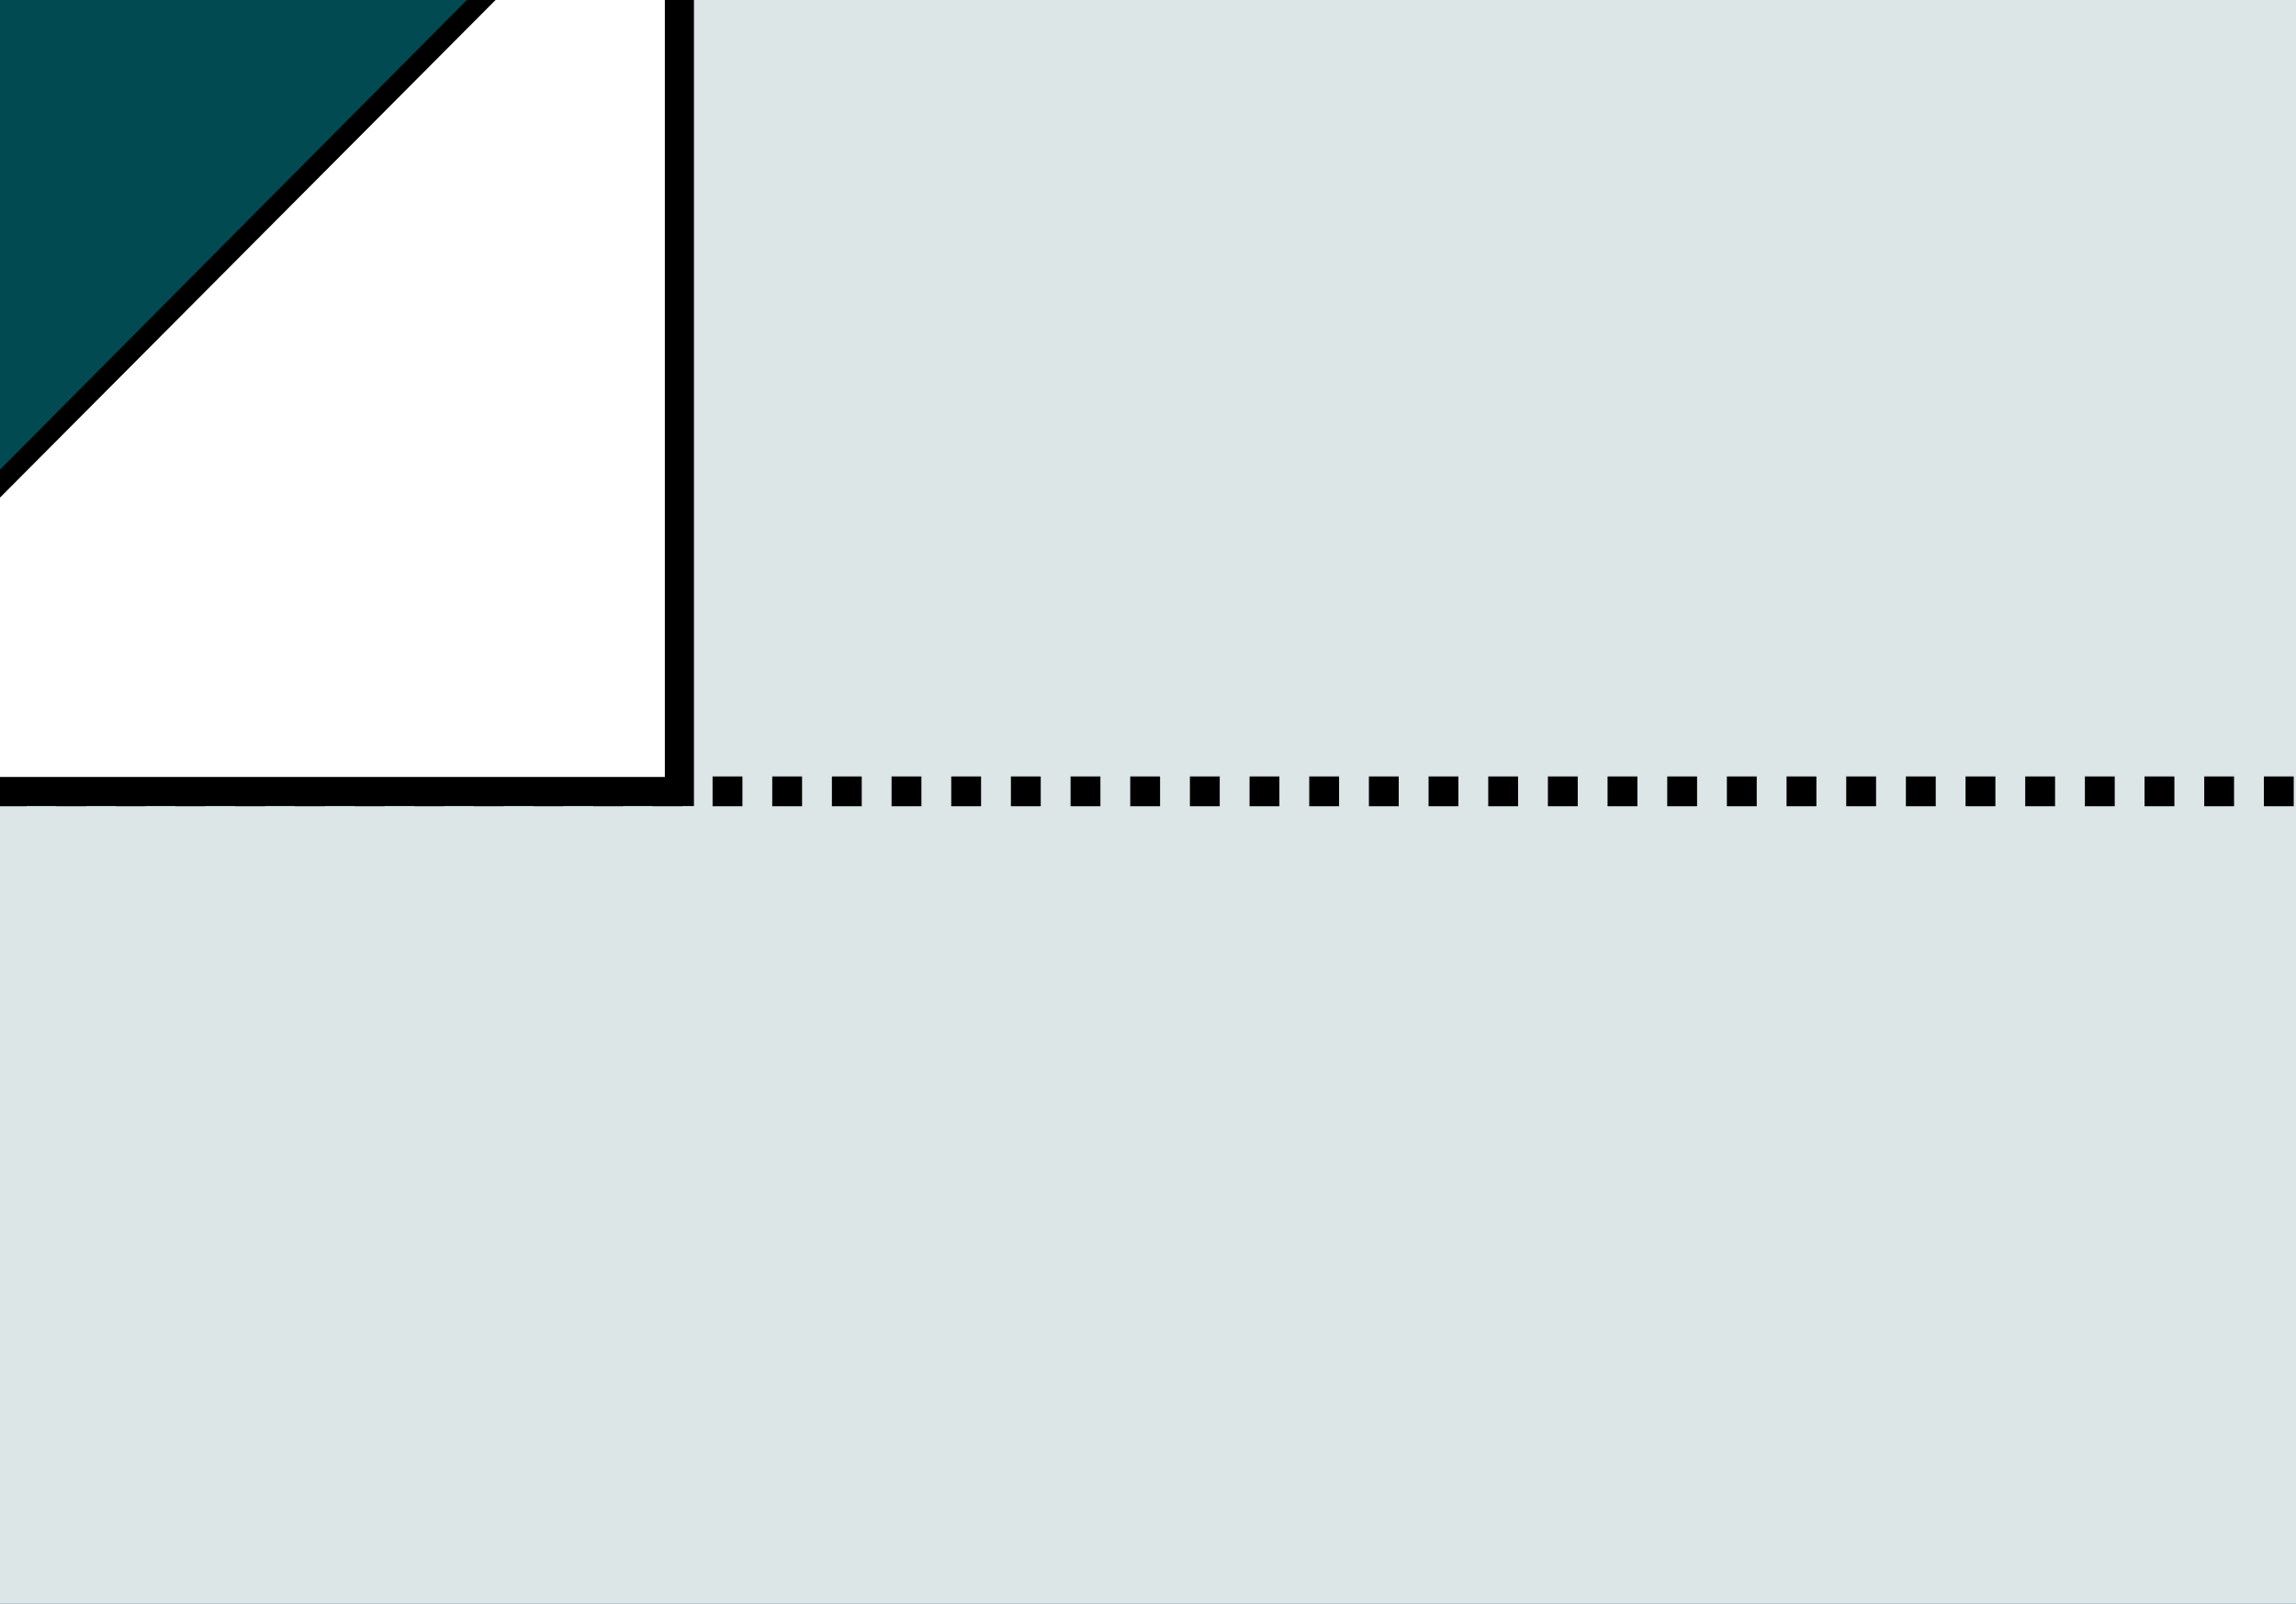
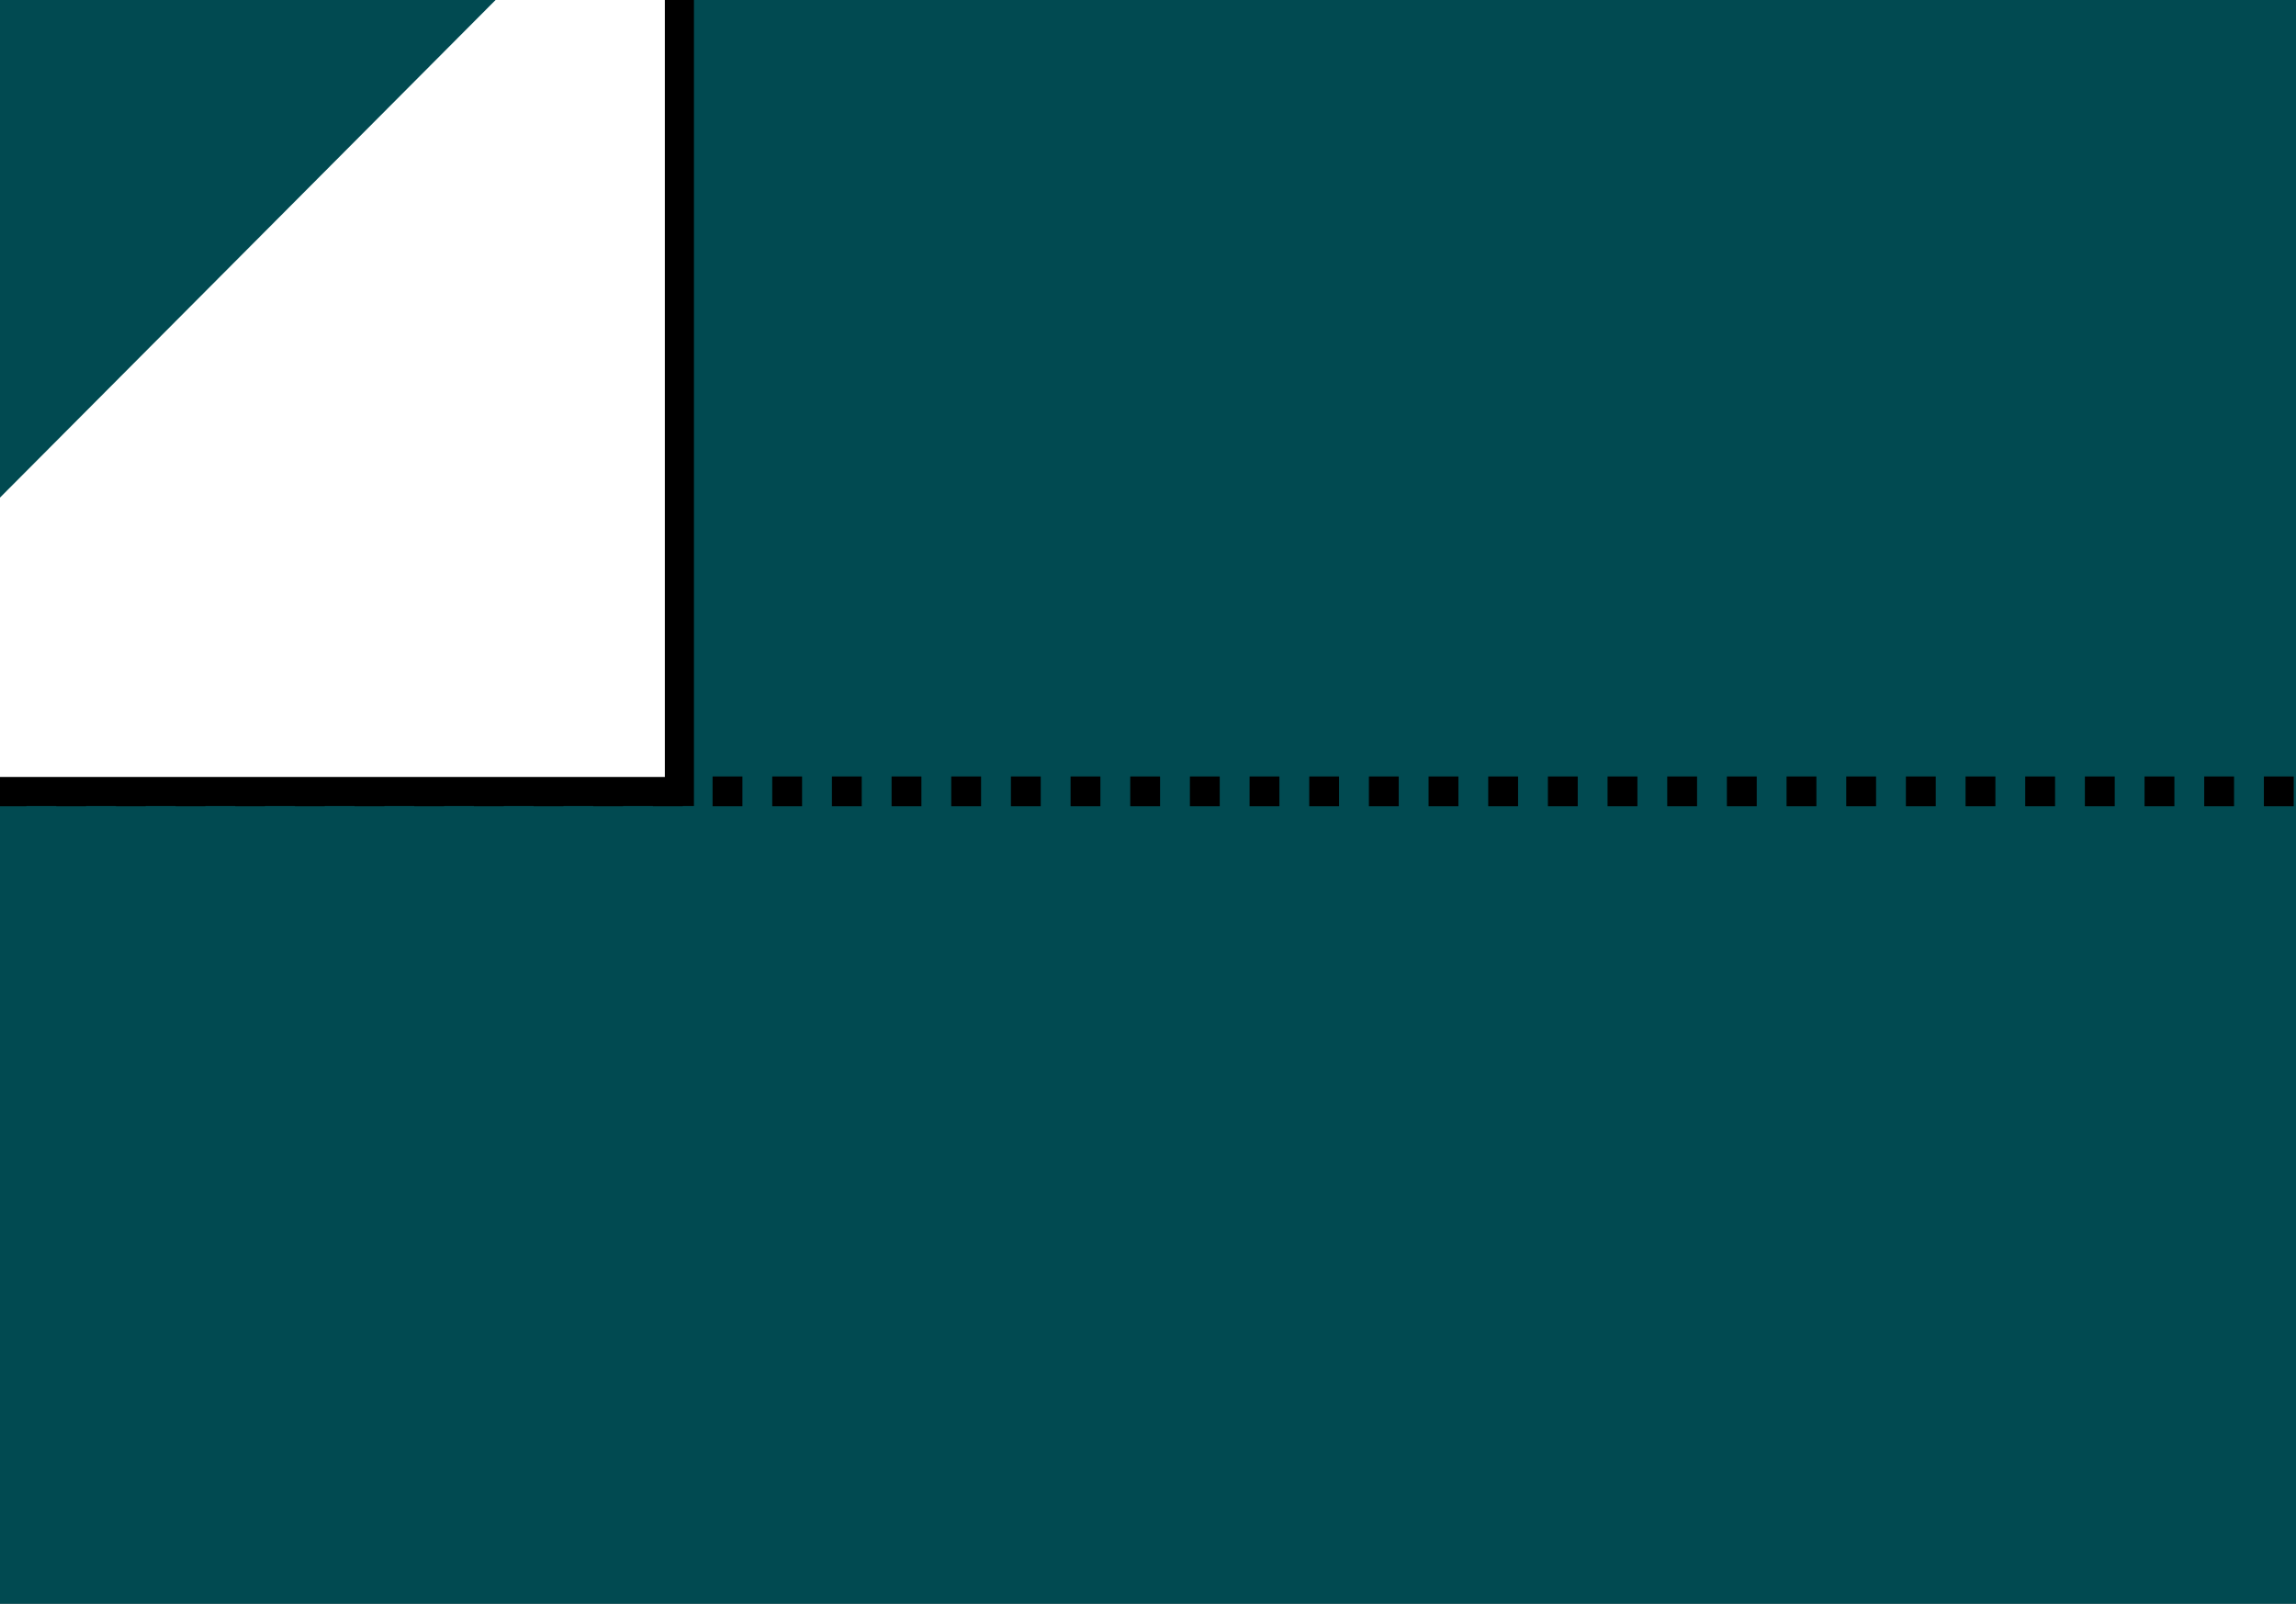
<svg xmlns="http://www.w3.org/2000/svg" xmlns:ns1="http://www.inkscape.org/namespaces/inkscape" xmlns:ns2="http://sodipodi.sourceforge.net/DTD/sodipodi-0.dtd" width="20.037mm" height="14mm" viewBox="0 0 20.037 14" version="1.1" id="svg1480" ns1:version="0.92.2 (5c3e80d, 2017-08-06)" ns2:docname="rechteck.svg">
  <rect x="0" y="0" width="20.037" height="14" fill="#808080" stroke="none" />
  <defs id="defs1474" />
  <ns2:namedview id="base" pagecolor="#ffffff" bordercolor="#666666" borderopacity="1.0" ns1:pageopacity="0.0" ns1:pageshadow="2" ns1:zoom="5.1399935" ns1:cx="-4.83732" ns1:cy="21.551524" ns1:document-units="mm" ns1:current-layer="layer1" showgrid="false" fit-margin-top="0" fit-margin-left="0" fit-margin-right="0" fit-margin-bottom="0" ns1:window-width="1869" ns1:window-height="1025" ns1:window-x="51" ns1:window-y="27" ns1:window-maximized="1" />
  <g ns1:label="Ebene 1" ns1:groupmode="layer" id="layer1" transform="translate(-84.173,-141.833)">
    <rect style="opacity:1;fill:#014a51;fill-opacity:1;fill-rule:nonzero;stroke:#ffffff;stroke-width:0;stroke-linecap:butt;stroke-linejoin:miter;stroke-miterlimit:4;stroke-dasharray:none;stroke-dashoffset:0;stroke-opacity:1;paint-order:normal" id="rect4561" width="36.525" height="36.525" x="75.929" y="130.571" />
    <g id="g5241" transform="matrix(1.27,0,0,1.27,-25.407,-40.146)">
      <g style="fill:#ffffff" id="g1401" transform="translate(64.21,98.833)">
-         <path style="opacity:1;fill:#ffffff;fill-opacity:0.863;fill-rule:nonzero;stroke:#000000;stroke-width:0.199;stroke-linecap:butt;stroke-linejoin:miter;stroke-miterlimit:4;stroke-dasharray:none;stroke-dashoffset:0;stroke-opacity:1;paint-order:normal" d="M 26.771,43.1 H 39.863 V 56.9 H 20.062 v -7.05 z" id="rect1391" ns1:connector-curvature="0" ns2:nodetypes="cccccc" />
        <path style="fill:#ffffff;fill-rule:evenodd;stroke:#000000;stroke-width:0.205;stroke-linecap:butt;stroke-linejoin:miter;stroke-miterlimit:4;stroke-dasharray:0.205, 0.205;stroke-dashoffset:0;stroke-opacity:1" d="M 20,49.897 H 40" id="path1393" ns1:connector-curvature="0" />
        <path style="fill:#ffffff;fill-rule:evenodd;stroke:#000000;stroke-width:0.2;stroke-linecap:butt;stroke-linejoin:miter;stroke-miterlimit:4;stroke-dasharray:none;stroke-opacity:1" d="m 20.062,49.898 h 6.68 v -6.709" id="path1396" ns1:connector-curvature="0" ns2:nodetypes="ccc" />
      </g>
    </g>
  </g>
</svg>